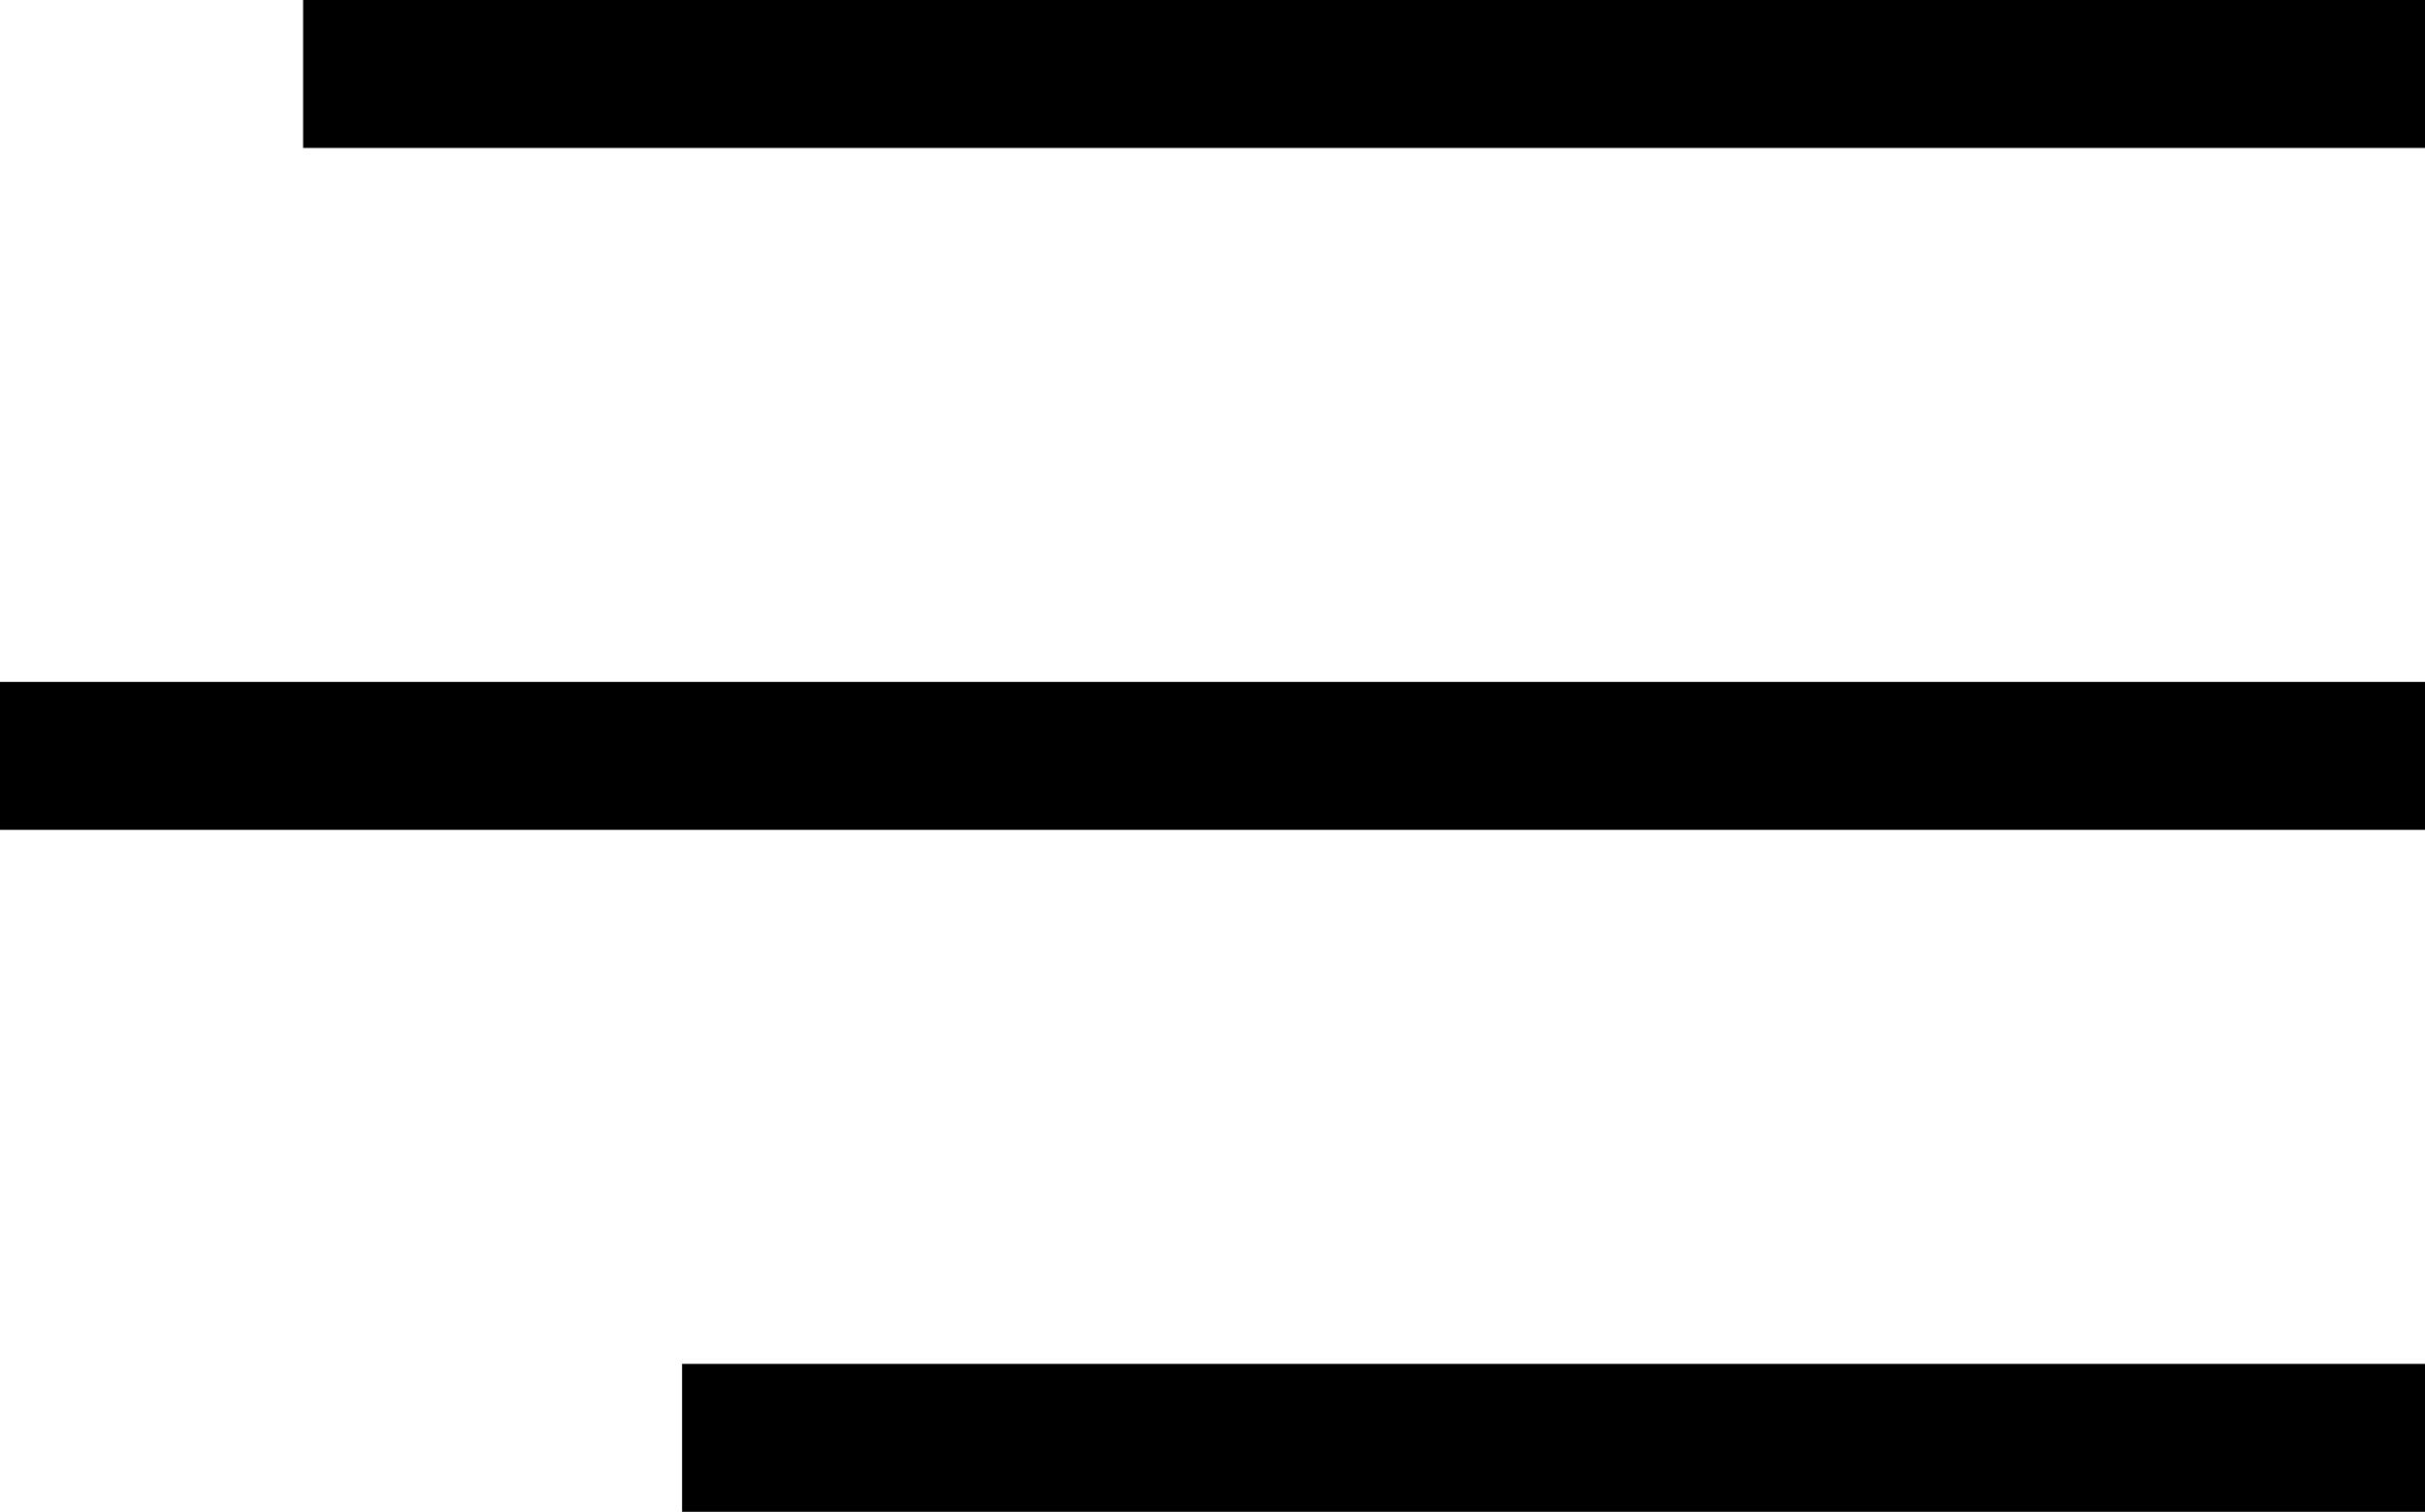
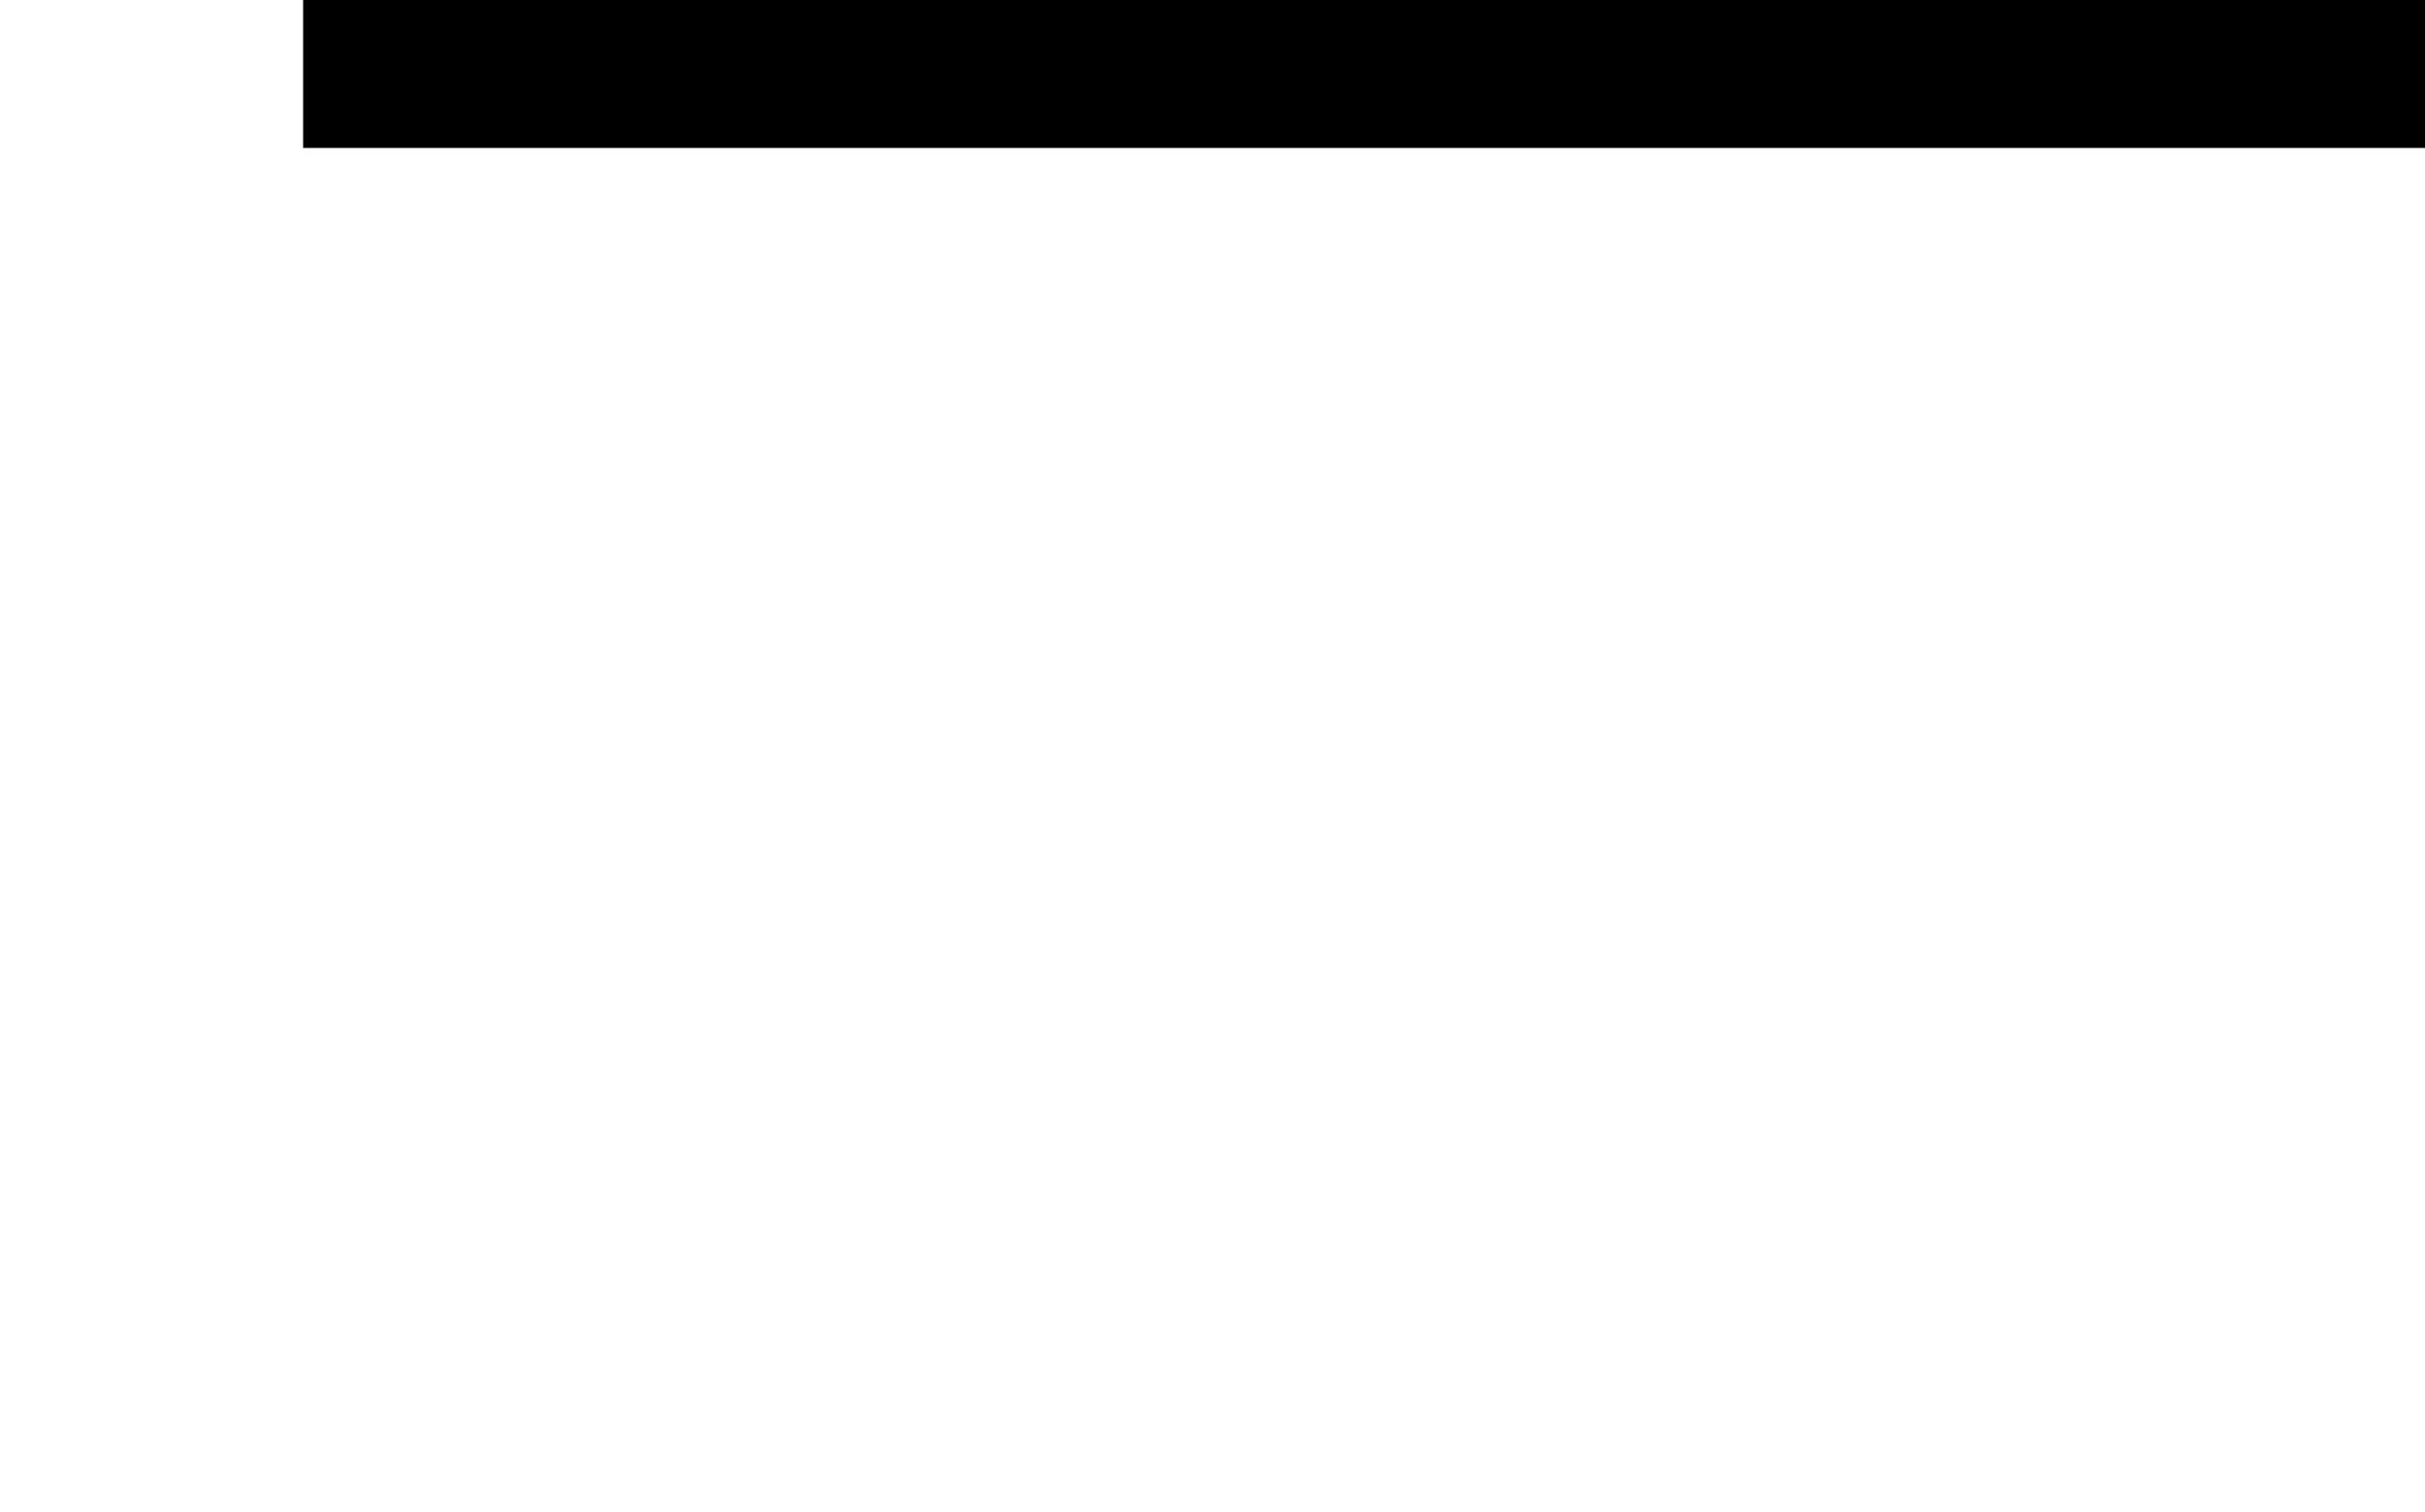
<svg xmlns="http://www.w3.org/2000/svg" width="32.777" height="20.437" viewBox="0 0 32.777 20.437">
  <g id="Group_192" data-name="Group 192" transform="translate(-339.5 -37.02)">
    <line id="Line_32" data-name="Line 32" x1="28.68" transform="translate(343.597 38.02)" fill="none" stroke="#000" stroke-width="2" />
-     <line id="Line_33" data-name="Line 33" x1="32.777" transform="translate(339.5 47.238)" fill="none" stroke="#000" stroke-width="2" />
-     <line id="Line_34" data-name="Line 34" x1="23.559" transform="translate(348.719 56.457)" fill="none" stroke="#000" stroke-width="2" />
  </g>
</svg>